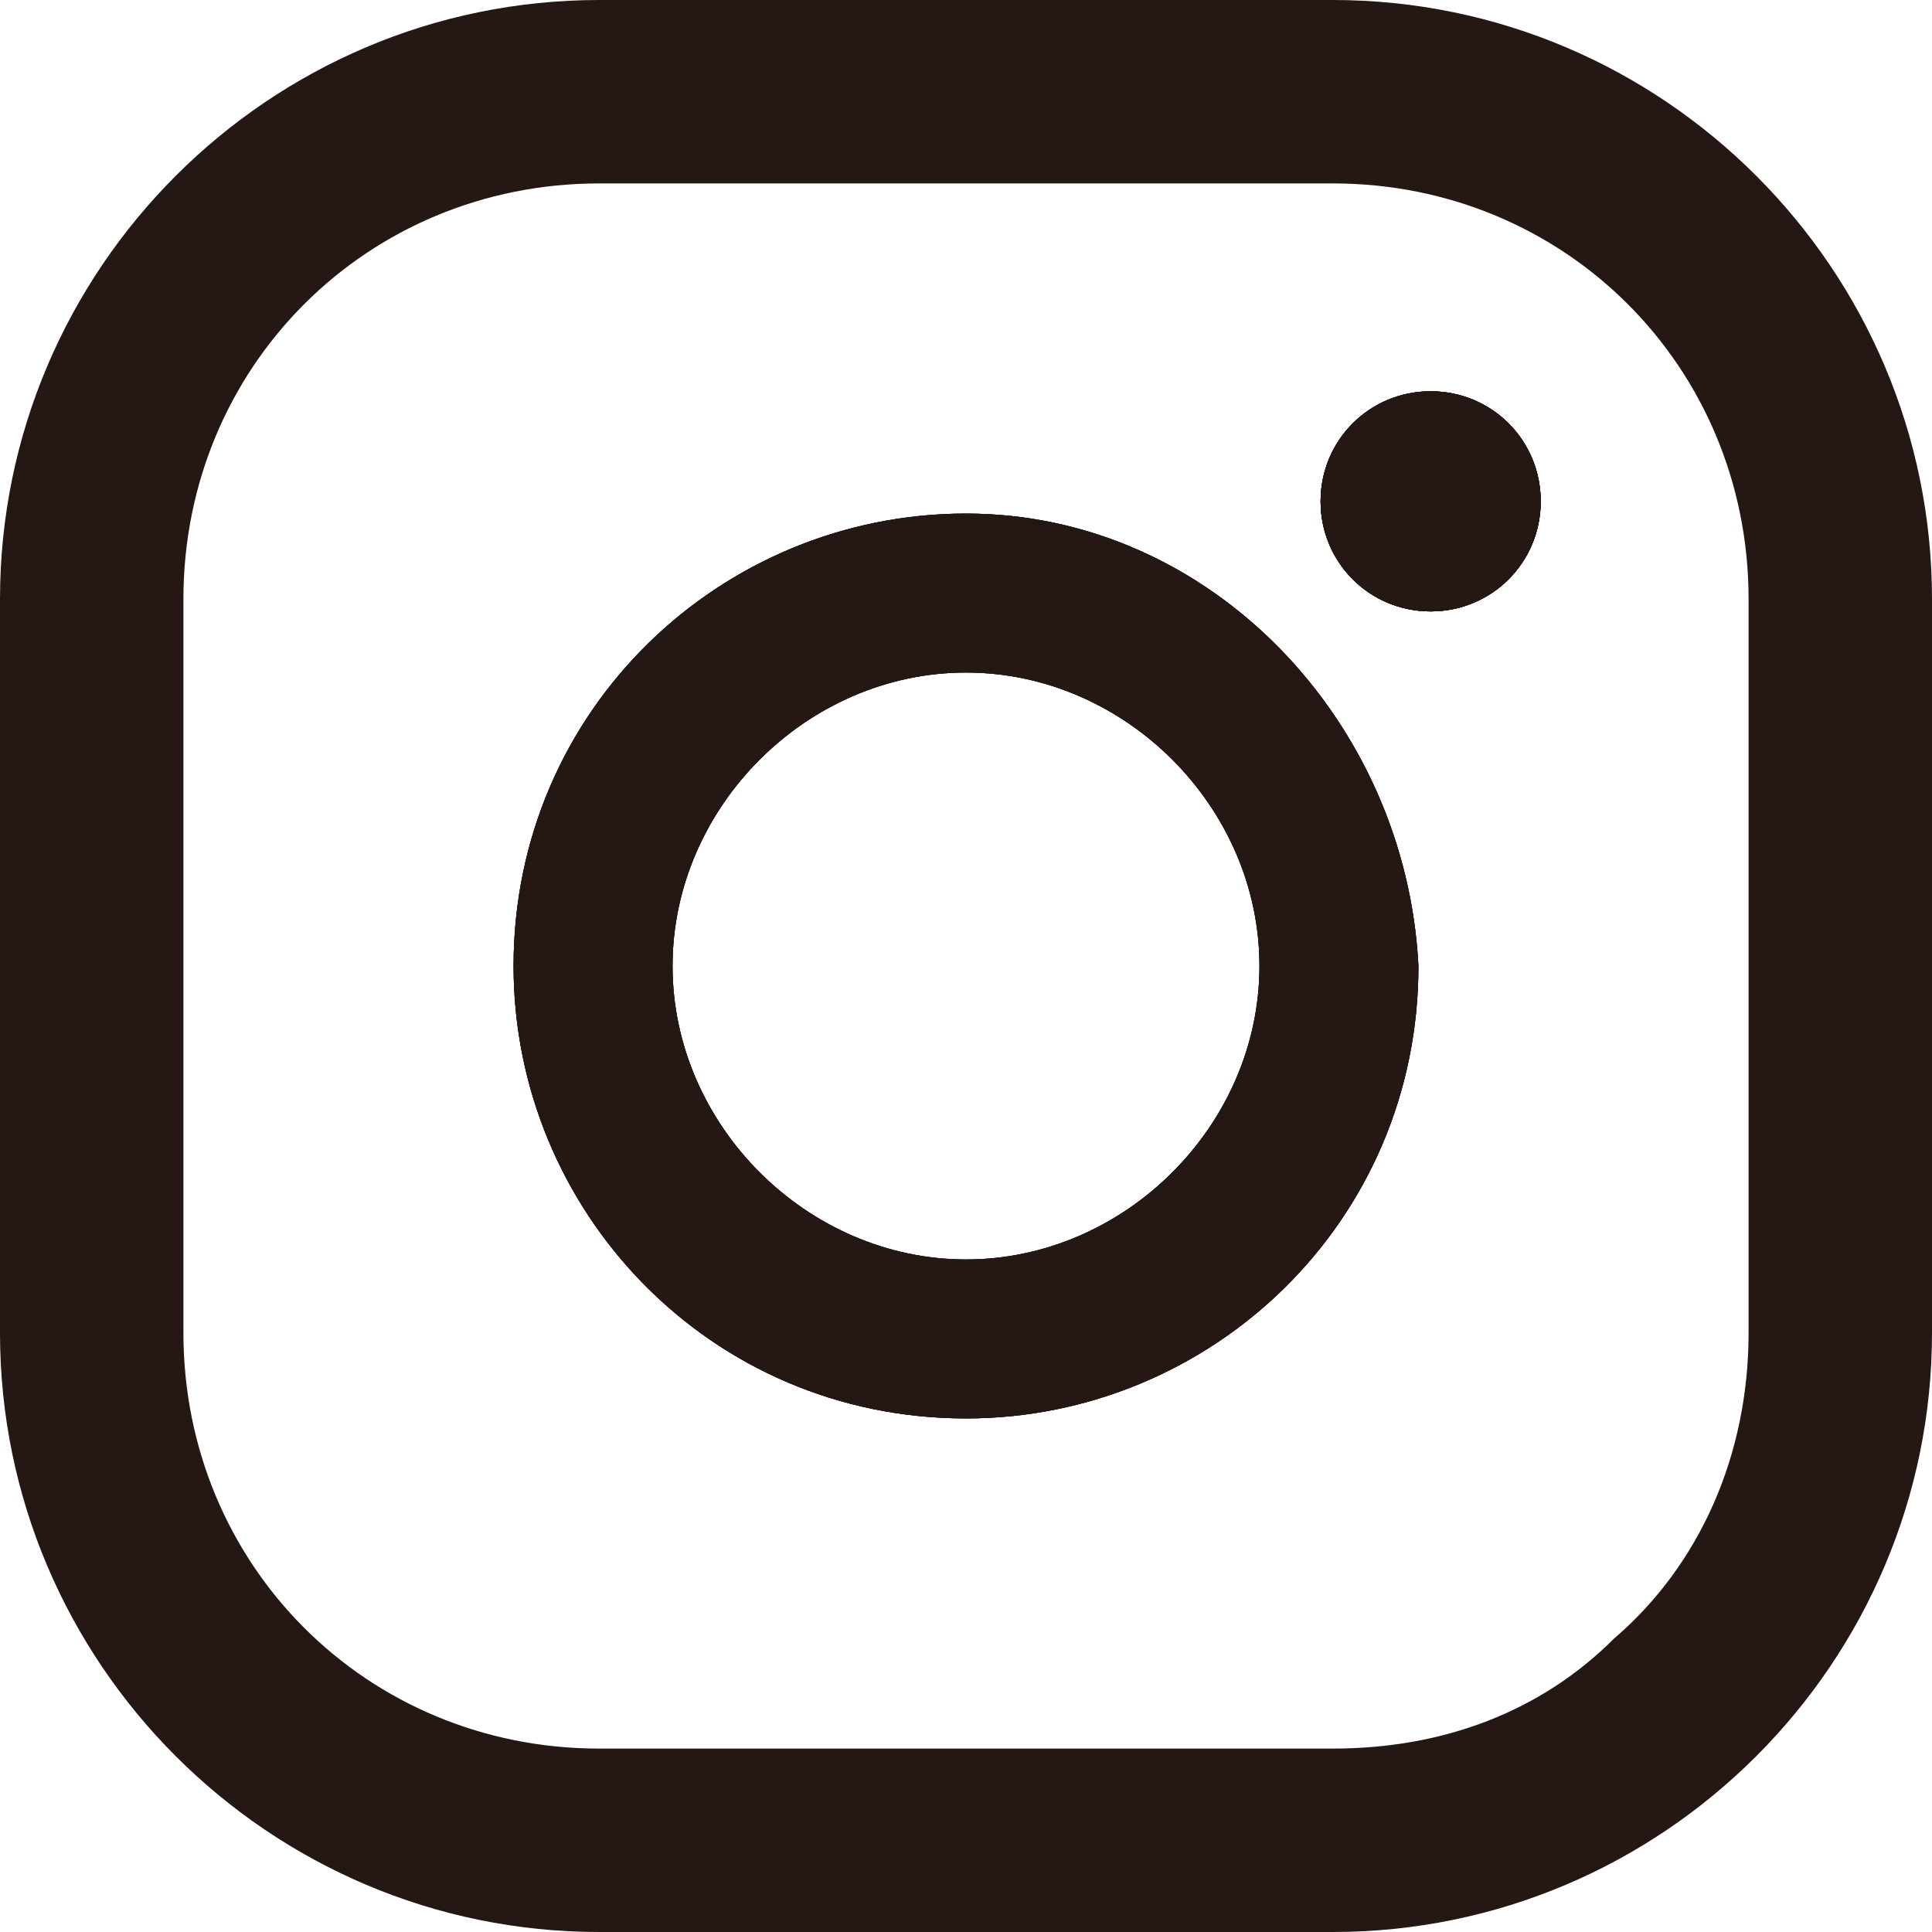
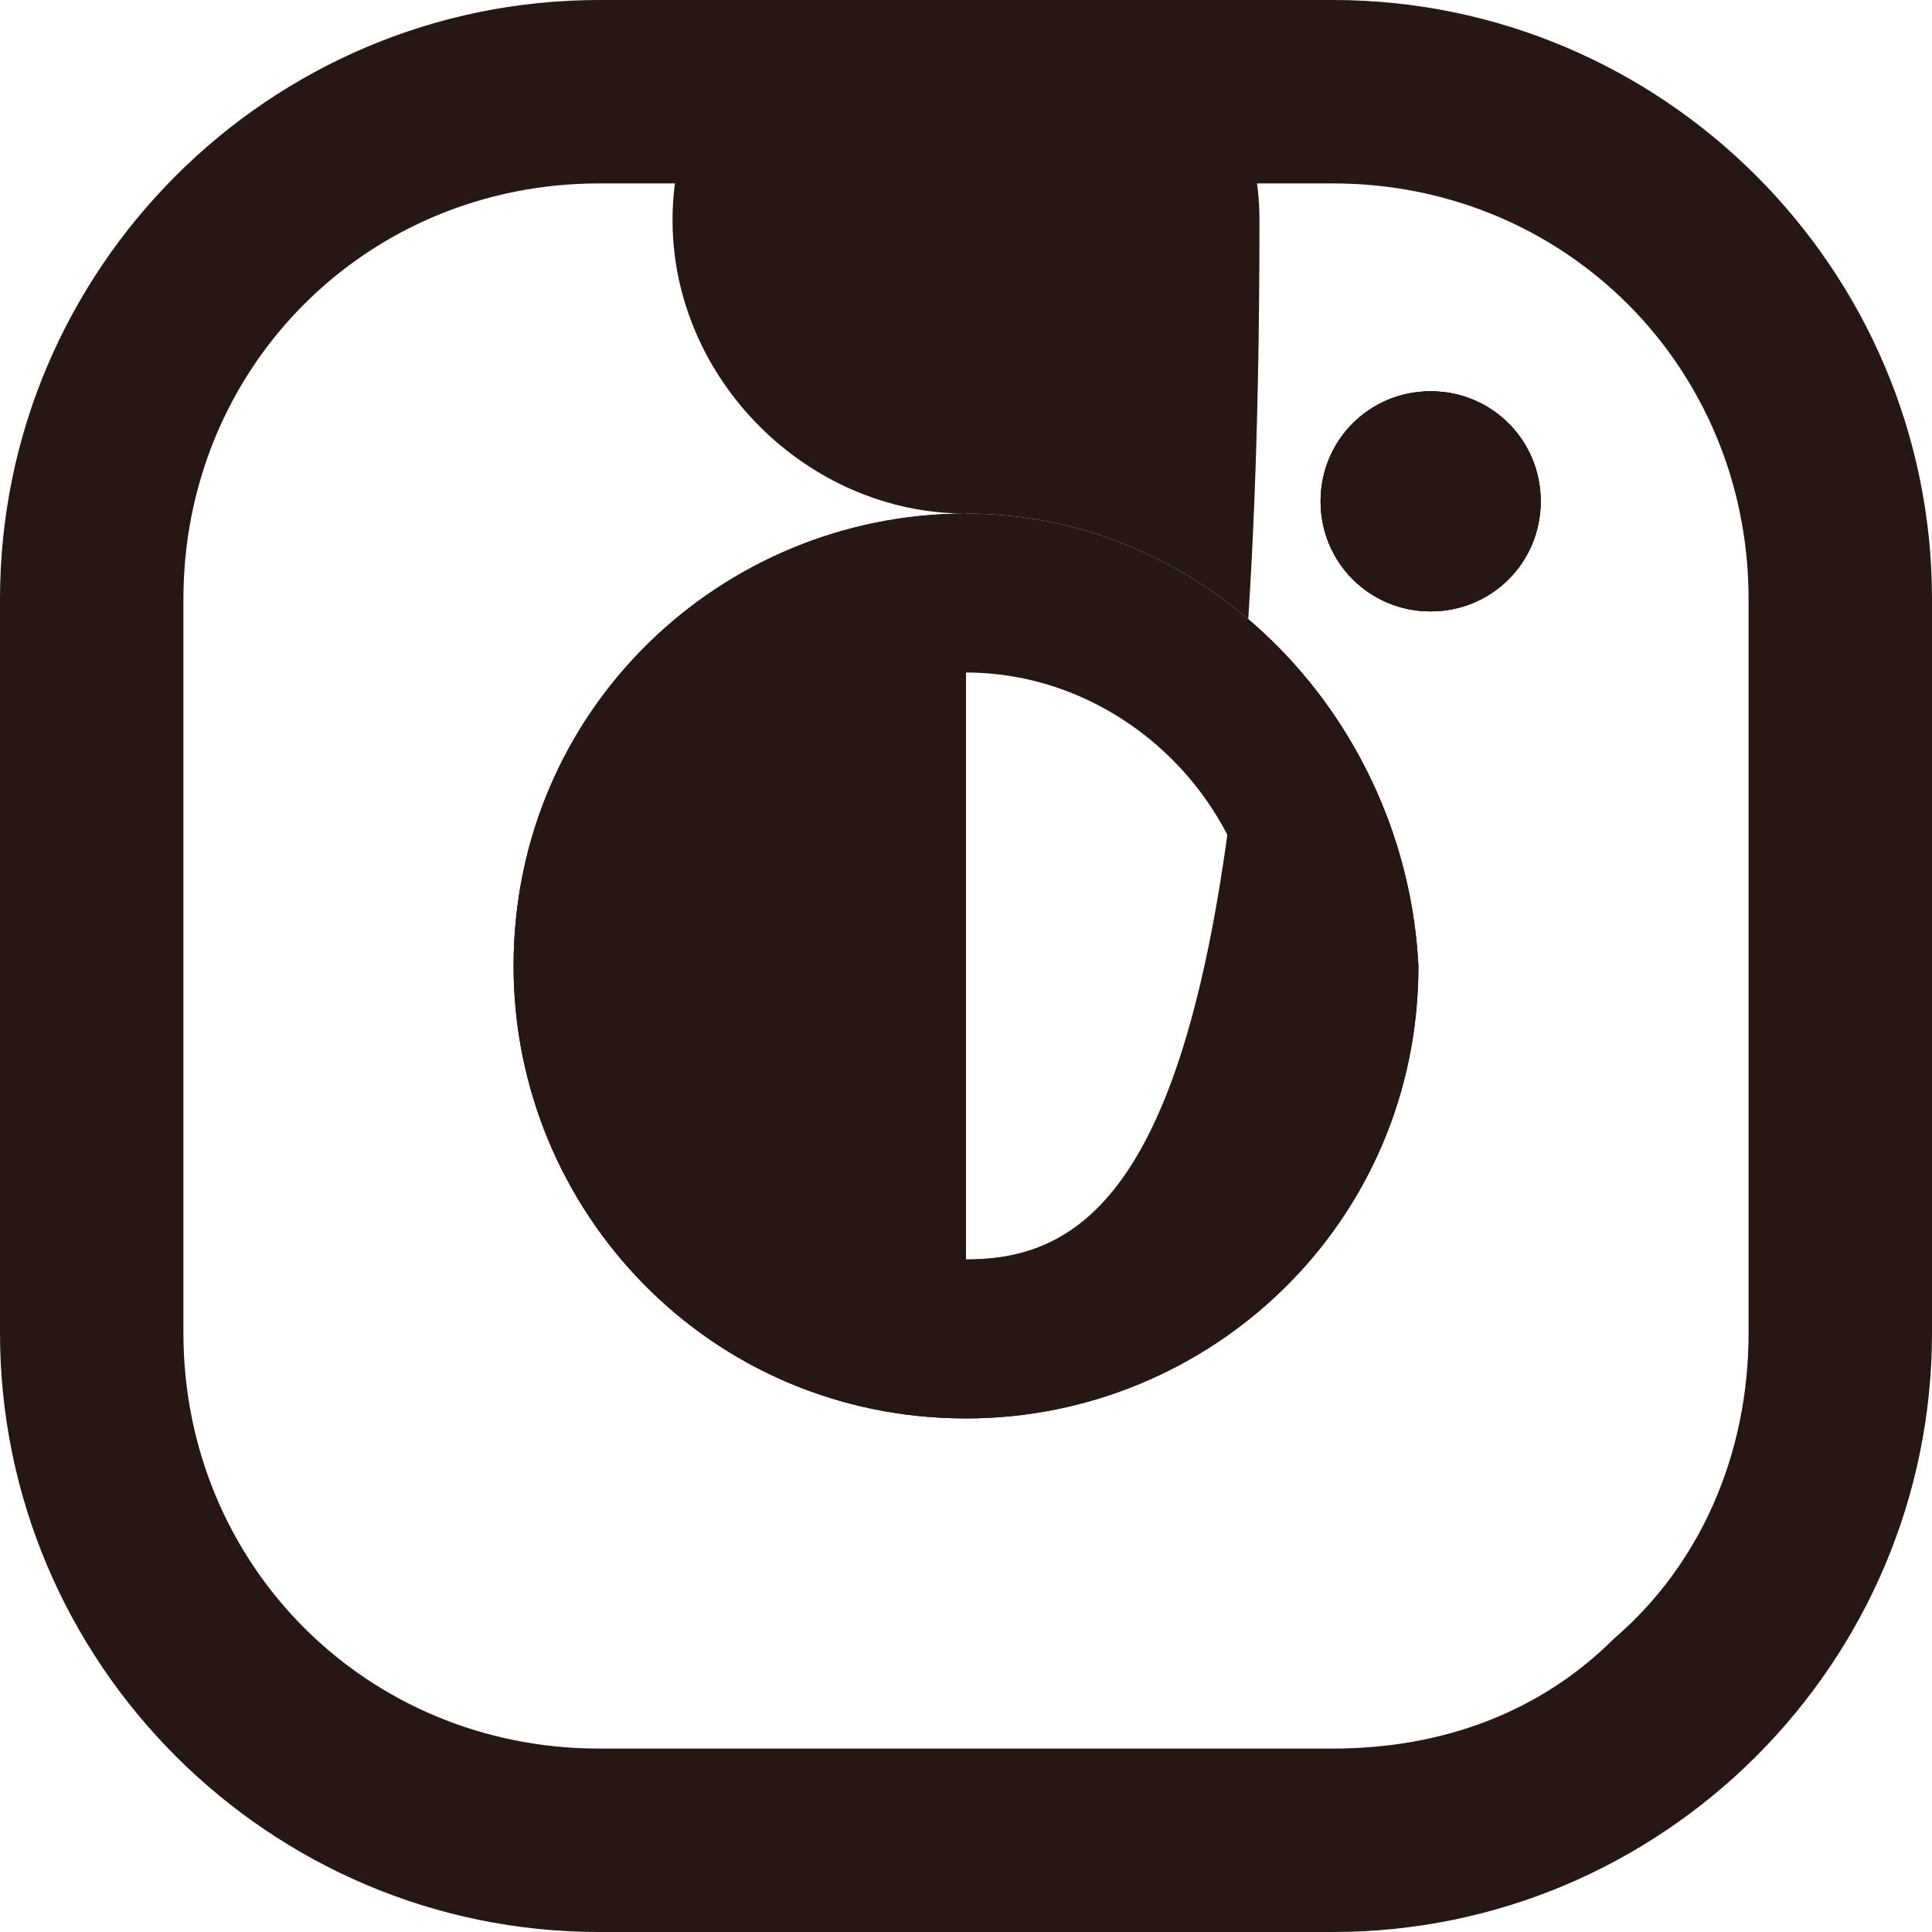
<svg xmlns="http://www.w3.org/2000/svg" version="1.1" id="レイヤー_1" x="0px" y="0px" viewBox="0 0 15.8 15.8" style="enable-background:new 0 0 15.8 15.8;" xml:space="preserve">
  <style type="text/css">
	.st0{fill:#251714;}
</style>
  <g>
    <g>
      <g>
        <g>
          <g>
            <path class="st0" d="M7.9,4.2c-2,0-3.7,1.6-3.7,3.7c0,2,1.6,3.7,3.7,3.7c2,0,3.7-1.6,3.7-3.7C11.5,5.9,9.9,4.2,7.9,4.2z        M7.9,10.3c-1.3,0-2.4-1.1-2.4-2.4c0-1.3,1.1-2.4,2.4-2.4c1.3,0,2.4,1.1,2.4,2.4C10.3,9.2,9.2,10.3,7.9,10.3z" />
            <path class="st0" d="M11.7,3.2c-0.5,0-0.9,0.4-0.9,0.9c0,0.5,0.4,0.9,0.9,0.9c0.5,0,0.9-0.4,0.9-0.9       C12.6,3.6,12.2,3.2,11.7,3.2z" />
-             <path class="st0" d="M11.7,3.2c-0.5,0-0.9,0.4-0.9,0.9c0,0.5,0.4,0.9,0.9,0.9c0.5,0,0.9-0.4,0.9-0.9       C12.6,3.6,12.2,3.2,11.7,3.2z" />
-             <path class="st0" d="M7.9,4.2c-2,0-3.7,1.6-3.7,3.7c0,2,1.6,3.7,3.7,3.7c2,0,3.7-1.6,3.7-3.7C11.5,5.9,9.9,4.2,7.9,4.2z        M7.9,10.3c-1.3,0-2.4-1.1-2.4-2.4c0-1.3,1.1-2.4,2.4-2.4c1.3,0,2.4,1.1,2.4,2.4C10.3,9.2,9.2,10.3,7.9,10.3z" />
-             <path class="st0" d="M11.7,5c-0.5,0-0.9-0.4-0.9-0.9c0-0.5,0.4-0.9,0.9-0.9c0.5,0,0.9,0.4,0.9,0.9C12.6,4.6,12.2,5,11.7,5z" />
+             <path class="st0" d="M7.9,4.2c-2,0-3.7,1.6-3.7,3.7c0,2,1.6,3.7,3.7,3.7c2,0,3.7-1.6,3.7-3.7C11.5,5.9,9.9,4.2,7.9,4.2z        c-1.3,0-2.4-1.1-2.4-2.4c0-1.3,1.1-2.4,2.4-2.4c1.3,0,2.4,1.1,2.4,2.4C10.3,9.2,9.2,10.3,7.9,10.3z" />
            <path class="st0" d="M11.7,5c-0.5,0-0.9-0.4-0.9-0.9c0-0.5,0.4-0.9,0.9-0.9c0.5,0,0.9,0.4,0.9,0.9C12.6,4.6,12.2,5,11.7,5z" />
            <path class="st0" d="M10.9,15.8h-6c-2.7,0-4.9-2.2-4.9-4.9v-6C0,2.2,2.2,0,4.9,0h6c2.7,0,4.9,2.2,4.9,4.9v6       C15.8,13.6,13.6,15.8,10.9,15.8z M13.2,13.4c0.7-0.6,1.1-1.5,1.1-2.5v-6c0-1.9-1.5-3.4-3.4-3.4h-6C3,1.5,1.5,3,1.5,4.9v6       c0,1.9,1.5,3.4,3.4,3.4h6C11.8,14.3,12.6,14,13.2,13.4" />
            <path class="st0" d="M11.7,3.2c-0.5,0-0.9,0.4-0.9,0.9c0,0.5,0.4,0.9,0.9,0.9c0.5,0,0.9-0.4,0.9-0.9       C12.6,3.6,12.2,3.2,11.7,3.2z" />
          </g>
-           <path class="st0" d="M7.9,4.2c-2,0-3.7,1.6-3.7,3.7c0,2,1.6,3.7,3.7,3.7c2,0,3.7-1.6,3.7-3.7C11.5,5.9,9.9,4.2,7.9,4.2z       M7.9,10.3c-1.3,0-2.4-1.1-2.4-2.4c0-1.3,1.1-2.4,2.4-2.4c1.3,0,2.4,1.1,2.4,2.4C10.3,9.2,9.2,10.3,7.9,10.3z" />
        </g>
      </g>
    </g>
  </g>
</svg>